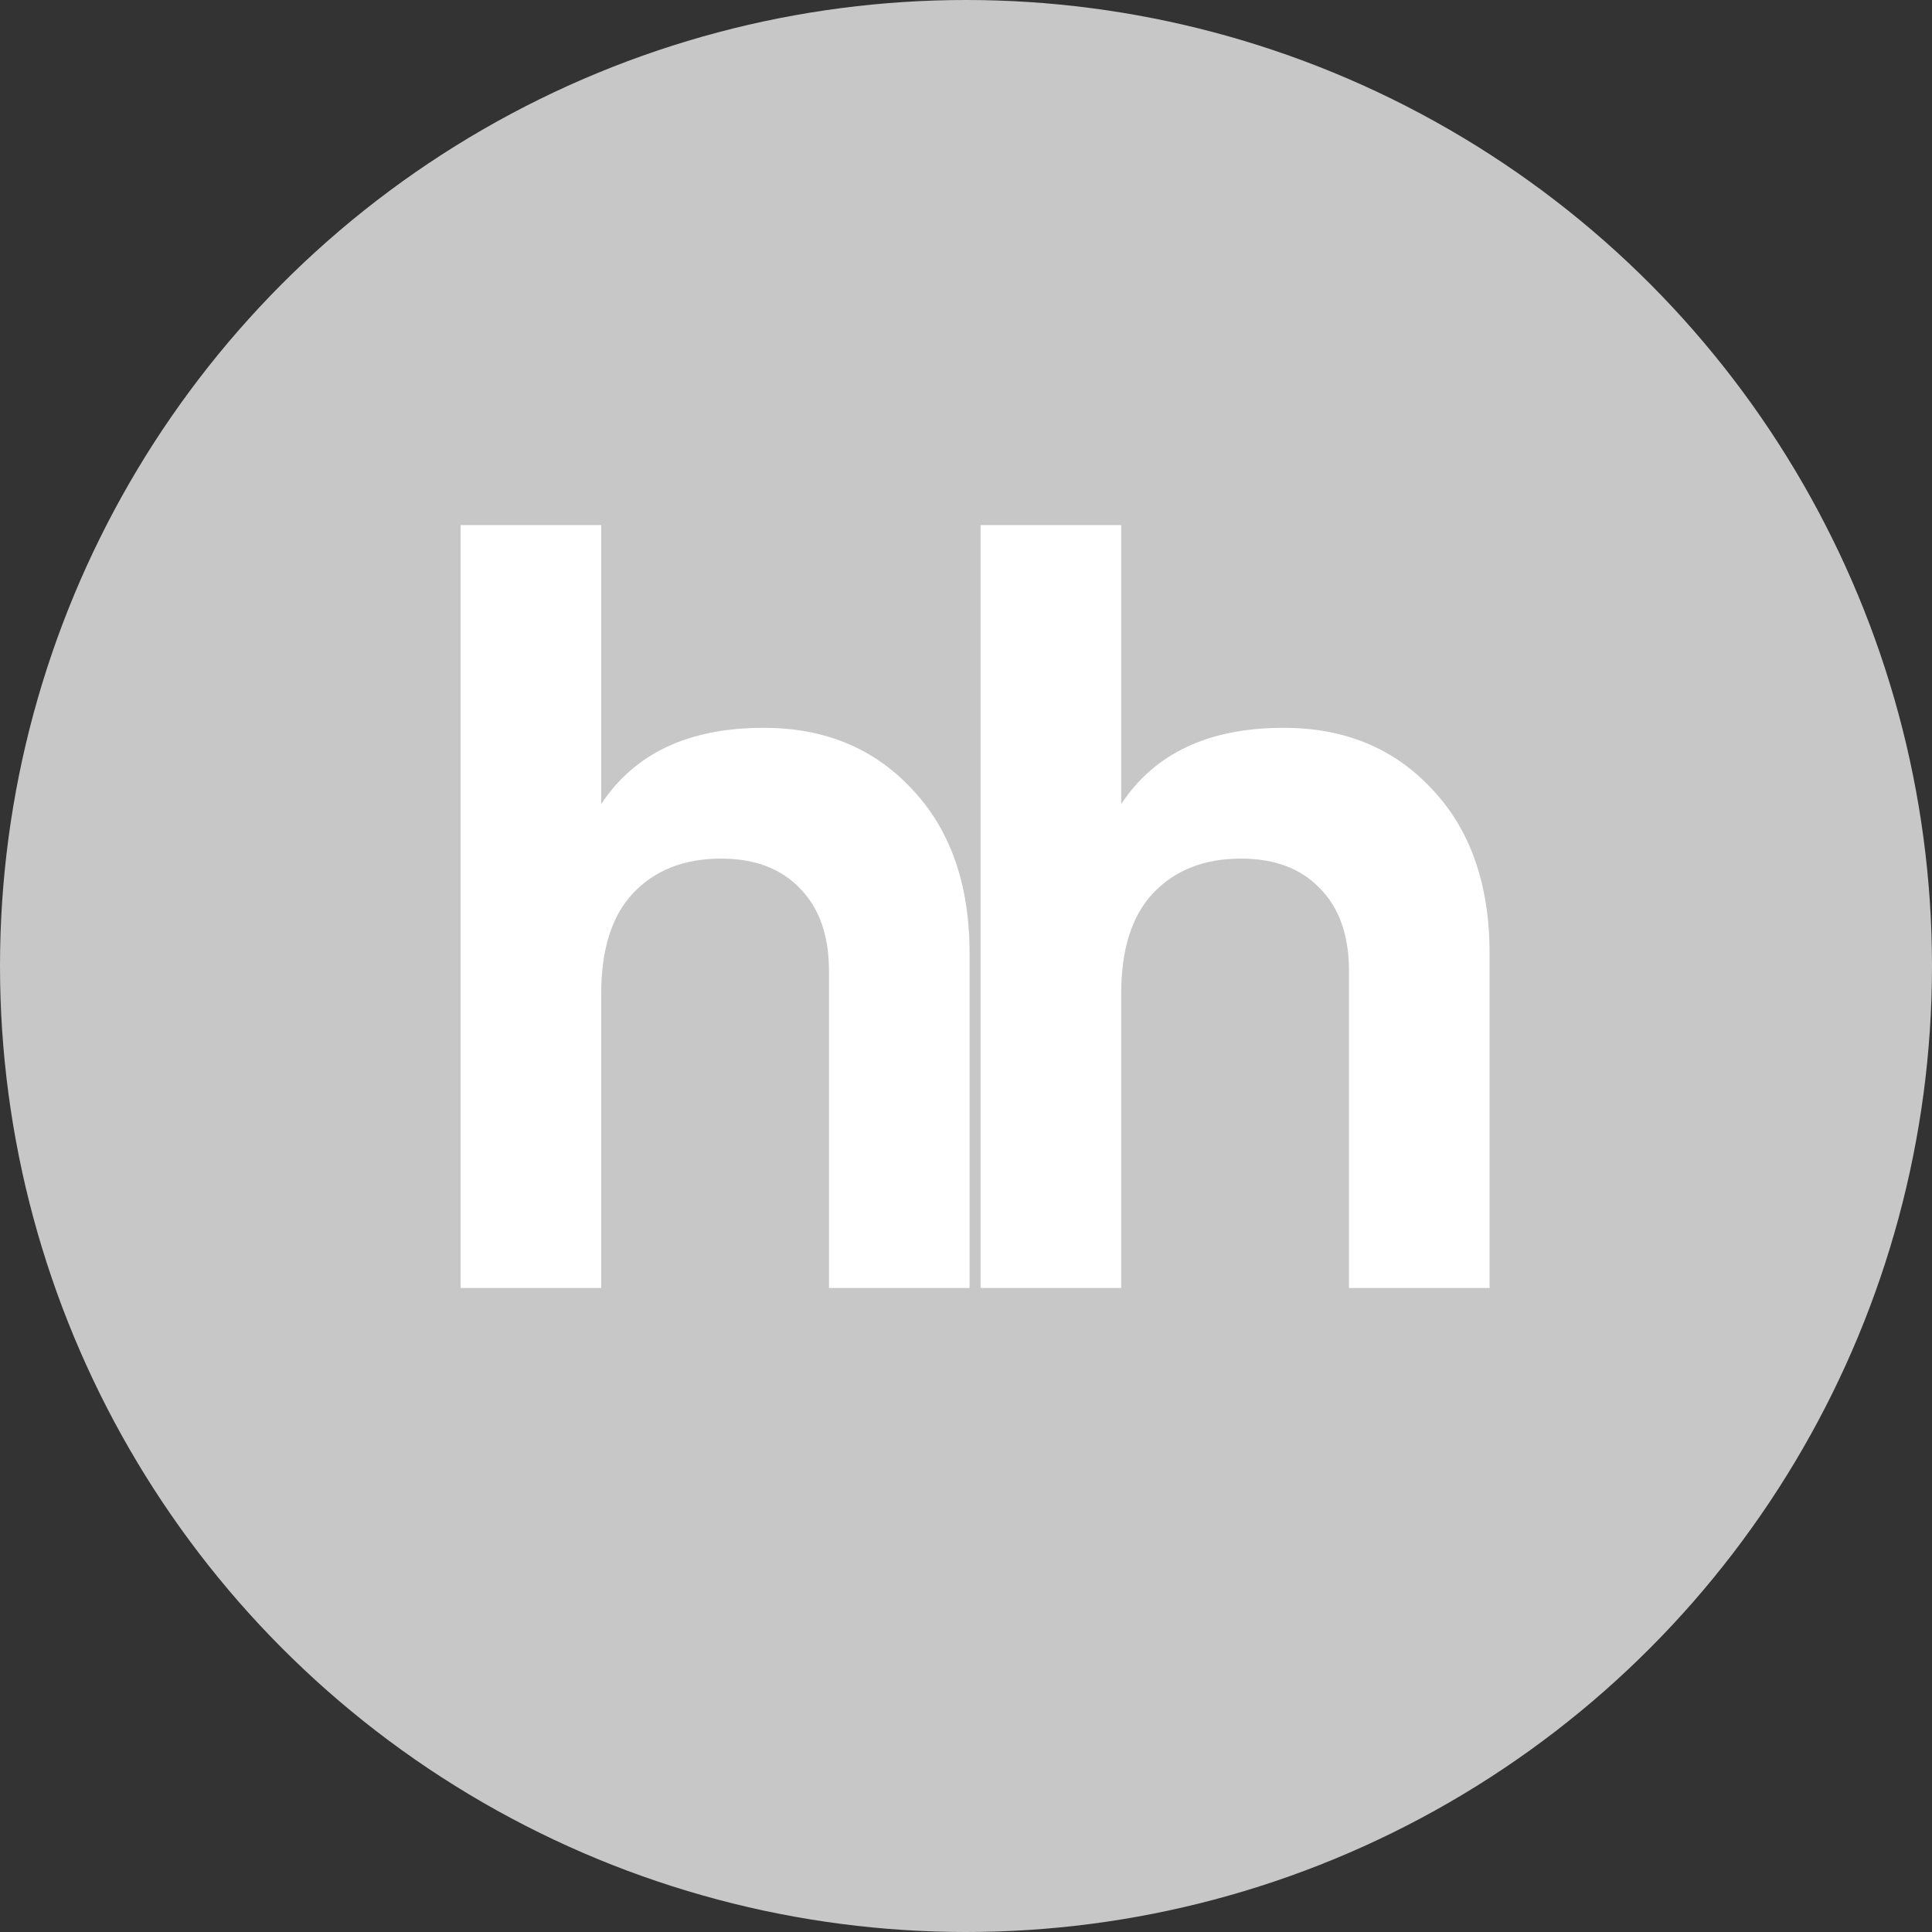
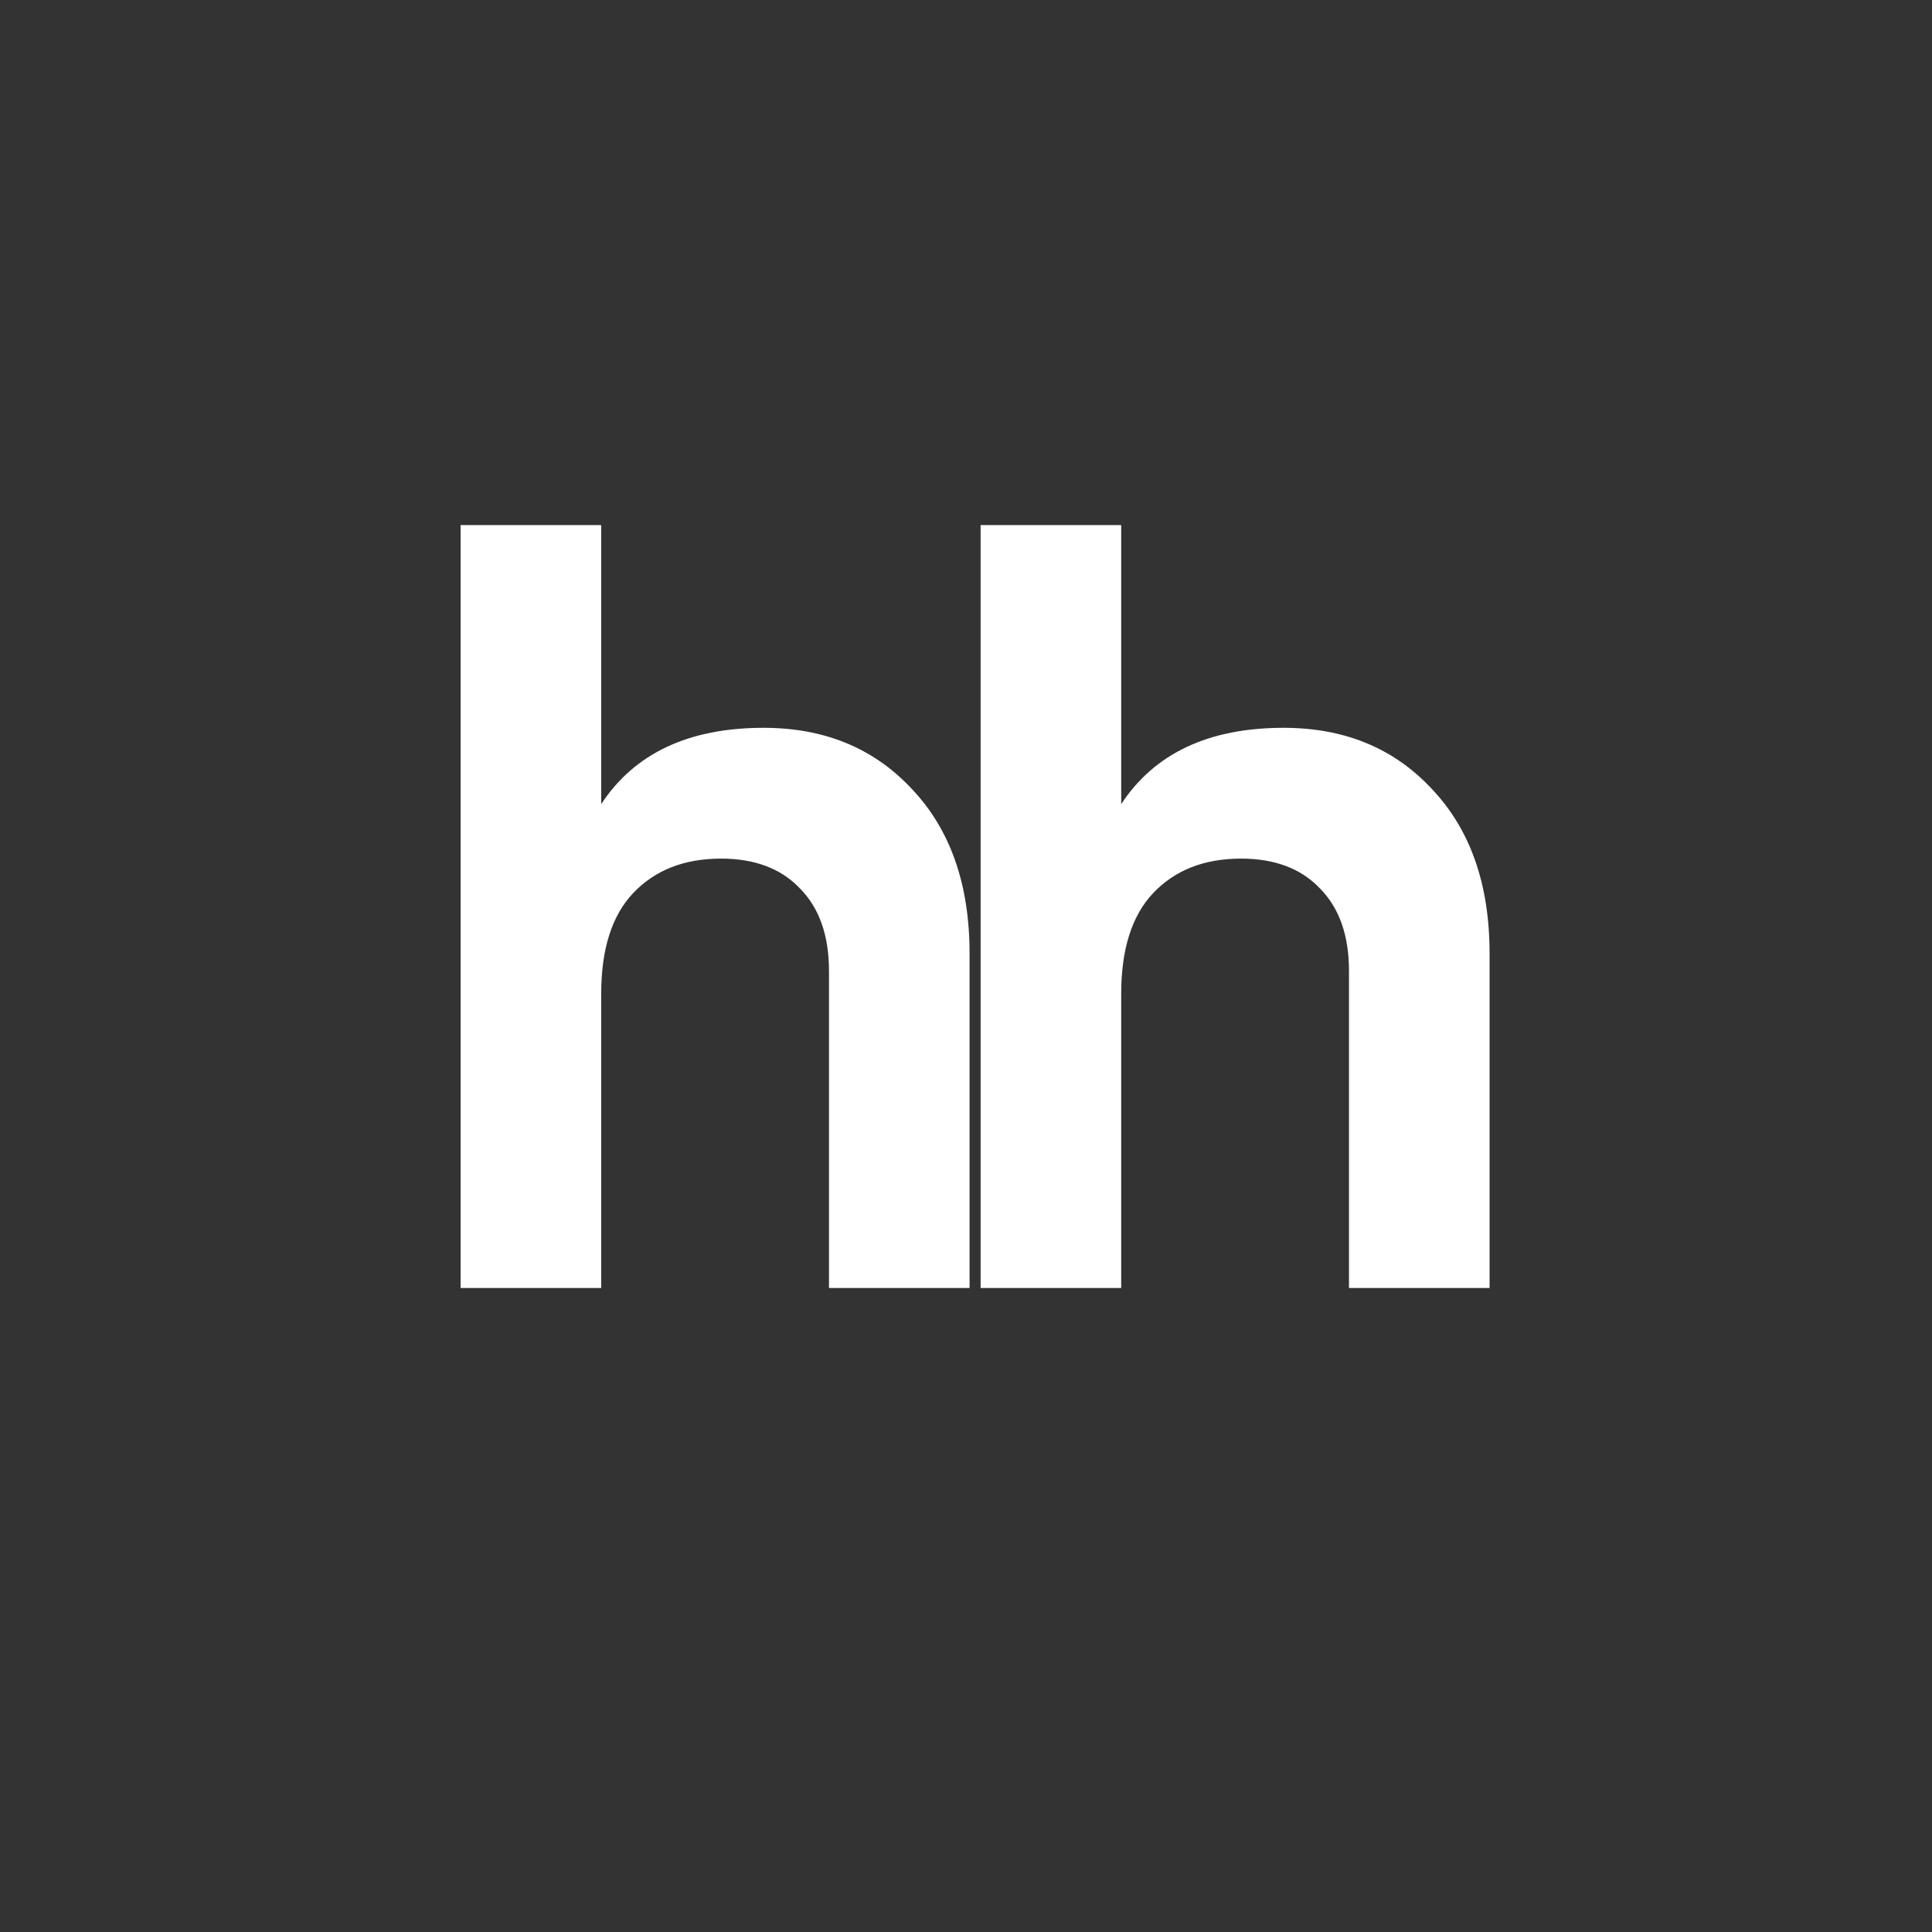
<svg xmlns="http://www.w3.org/2000/svg" width="39" height="39" viewBox="0 0 39 39" fill="none">
  <rect x="0" y="0" width="39" height="39" fill="#333333" stroke="none" />
-   <circle cx="19.5" cy="19.5" r="19.5" fill="#C7C7C7" />
  <path d="M15.414 14.692C16.631 14.692 17.621 15.095 18.384 15.902C19.176 16.723 19.572 17.838 19.572 19.246V26H16.734V19.598C16.734 18.879 16.536 18.322 16.14 17.926C15.759 17.53 15.231 17.332 14.556 17.332C13.808 17.332 13.214 17.567 12.774 18.036C12.349 18.491 12.136 19.165 12.136 20.06V26H9.298V10.6H12.136V16.232C12.811 15.205 13.903 14.692 15.414 14.692ZM25.911 14.692C27.129 14.692 28.119 15.095 28.881 15.902C29.673 16.723 30.069 17.838 30.069 19.246V26H27.231V19.598C27.231 18.879 27.033 18.322 26.637 17.926C26.256 17.53 25.728 17.332 25.053 17.332C24.305 17.332 23.711 17.567 23.271 18.036C22.846 18.491 22.633 19.165 22.633 20.06V26H19.795V10.6H22.633V16.232C23.308 15.205 24.401 14.692 25.911 14.692Z" fill="white" />
</svg>